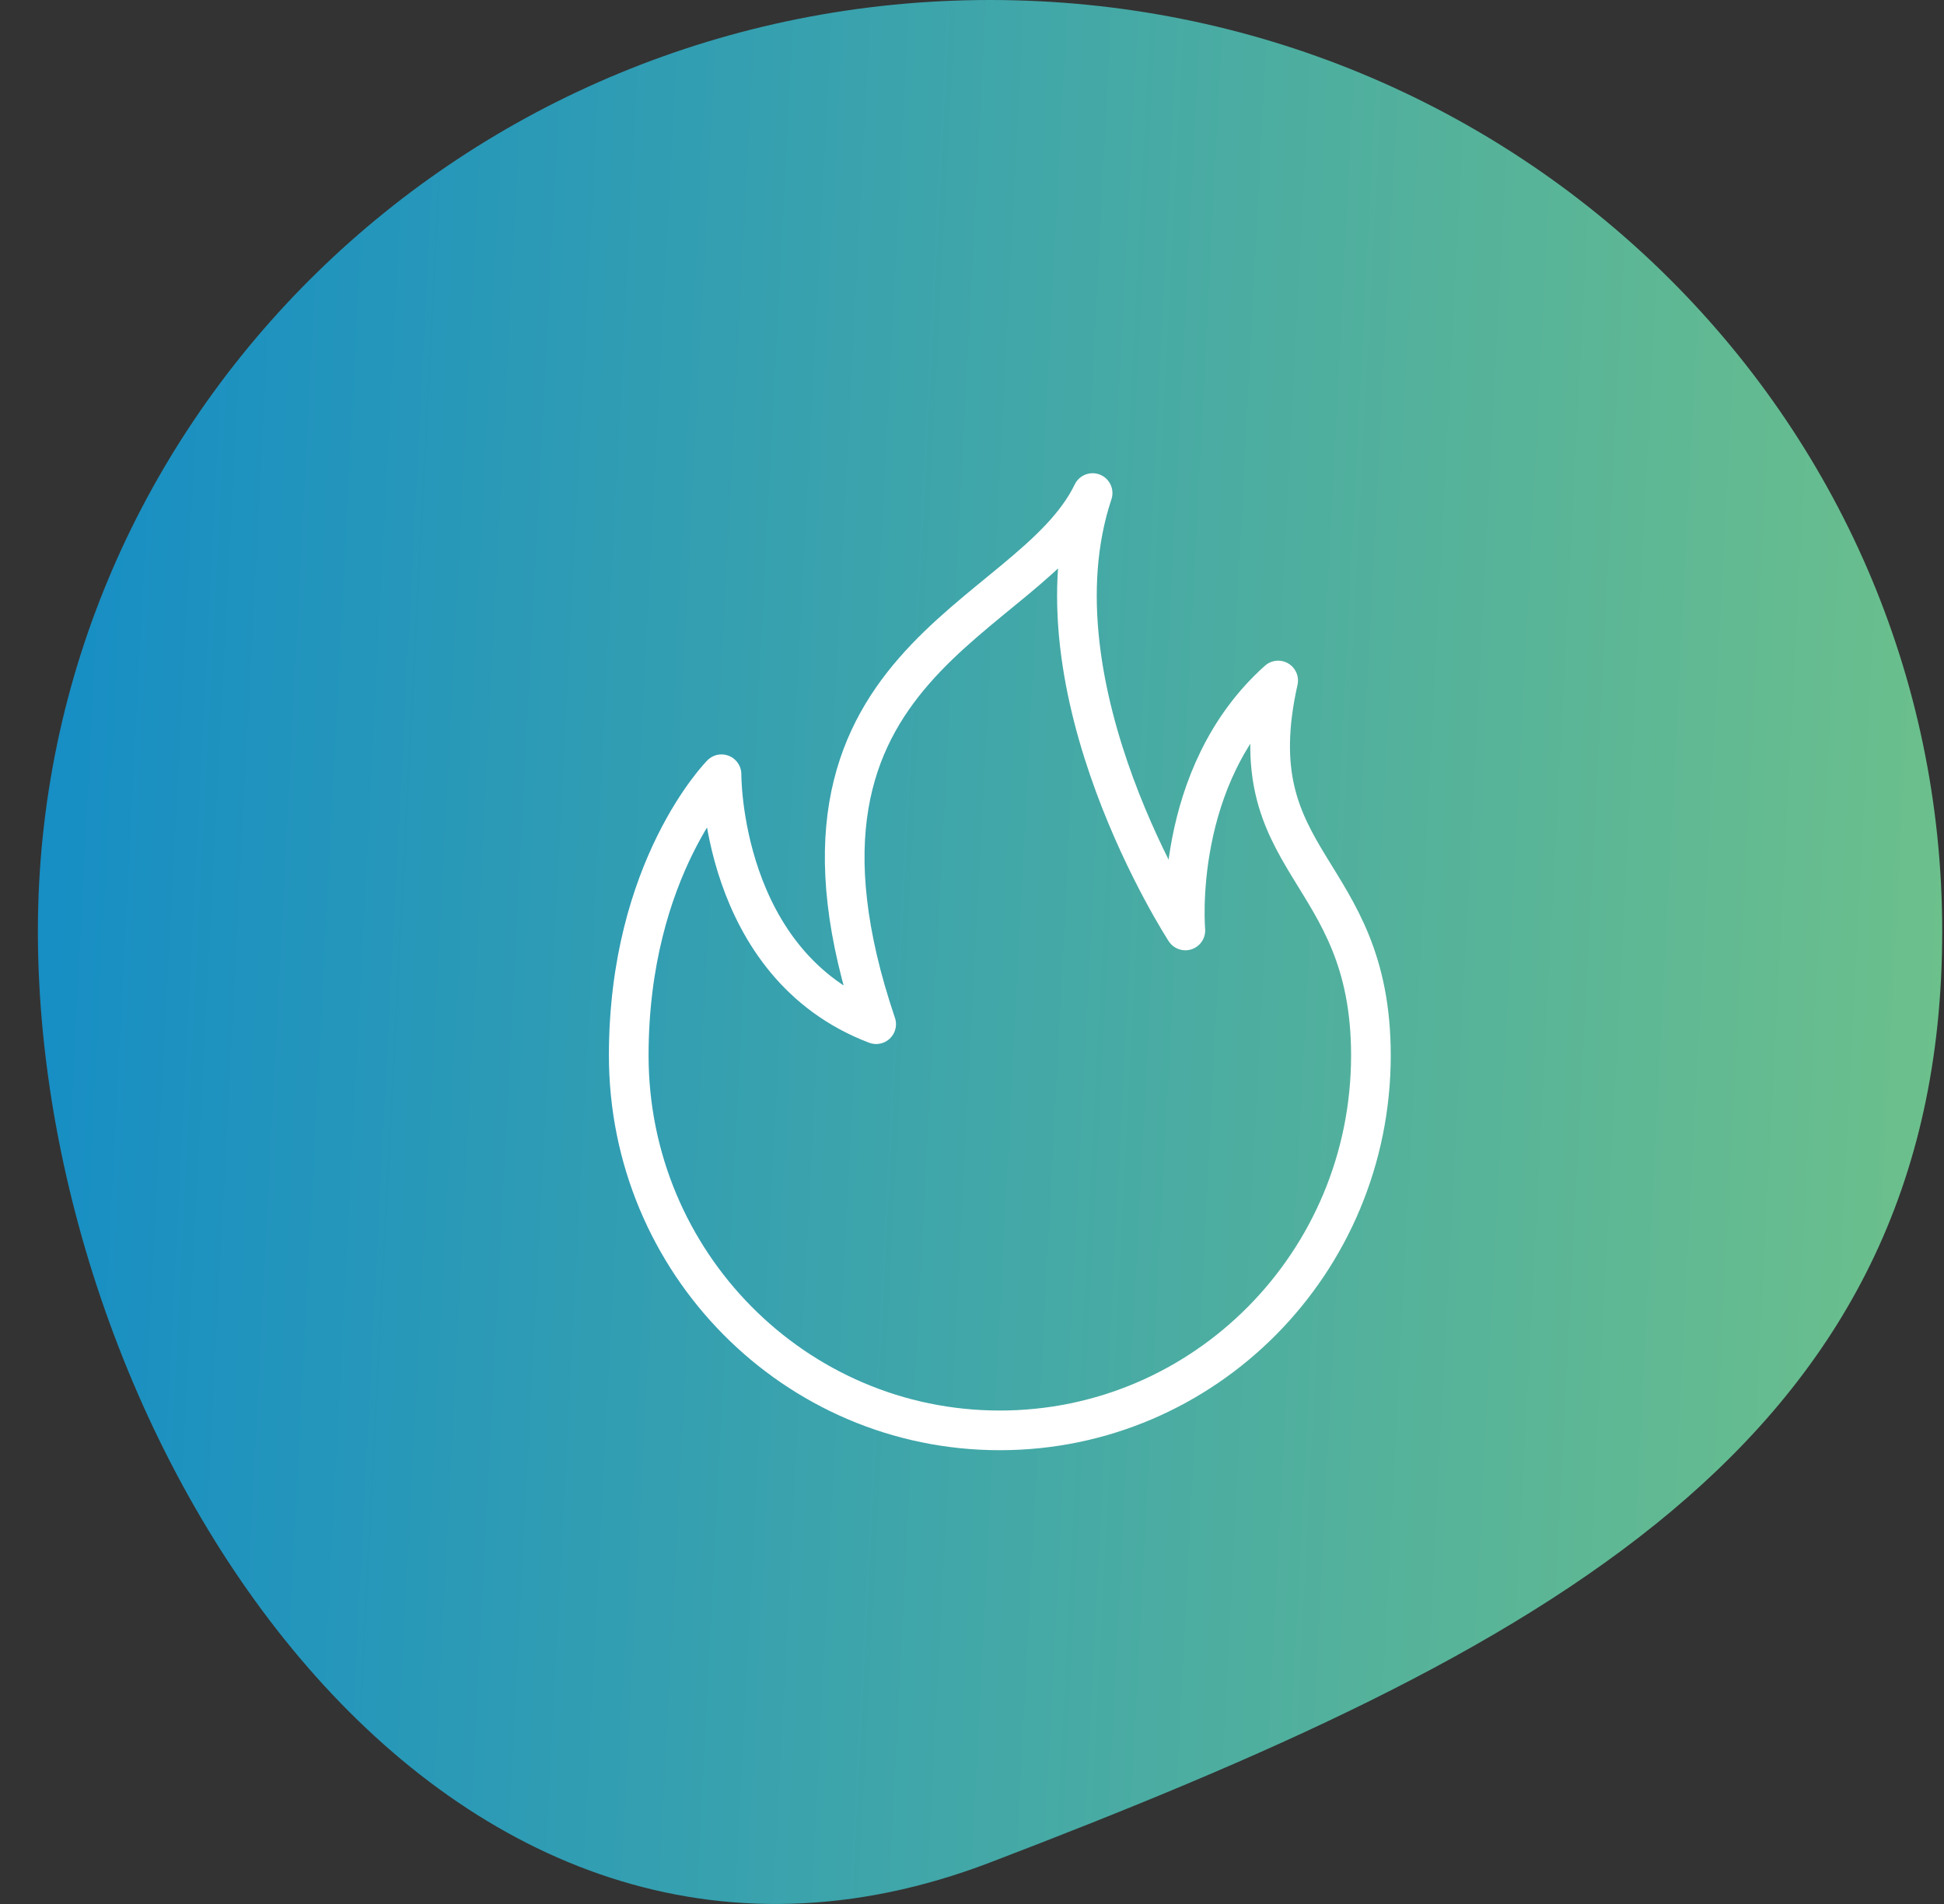
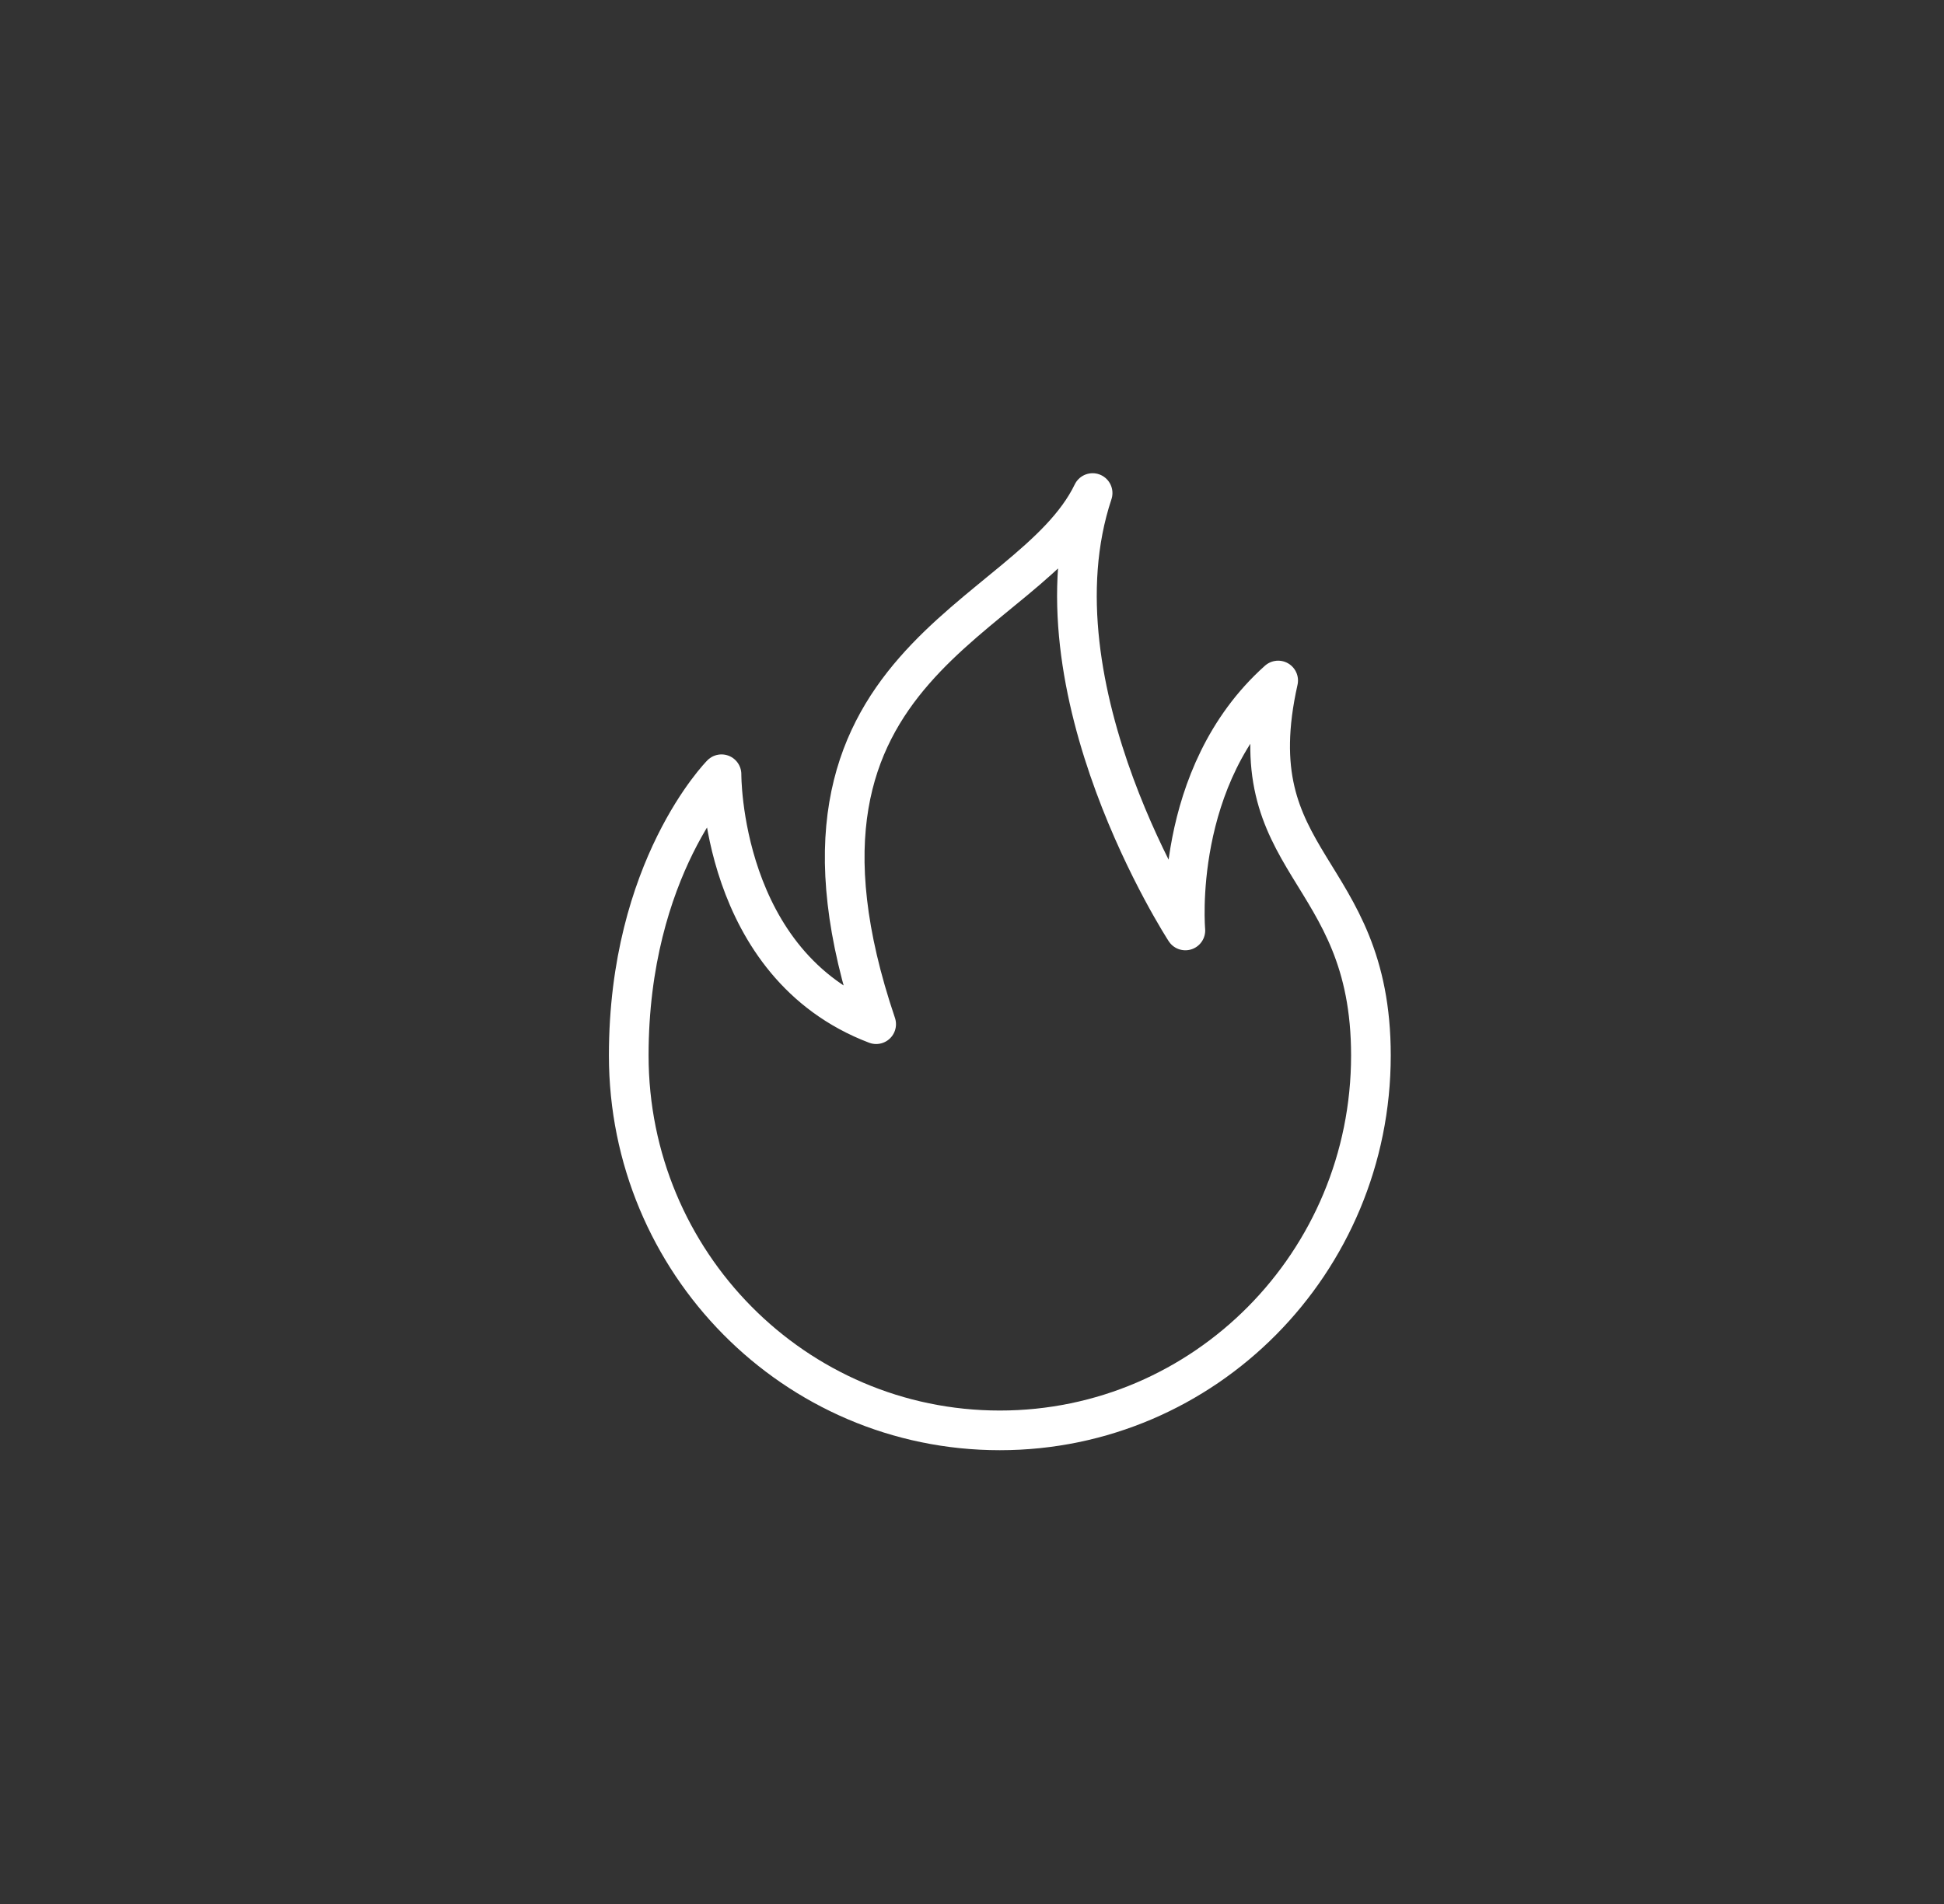
<svg xmlns="http://www.w3.org/2000/svg" width="49" height="48" viewBox="0 0 49 48" fill="none">
  <rect x="0" y="0" width="49" height="48" fill="#333333" stroke="none" />
-   <path d="M0.955 23.477C0.955 36.443 11.155 52.236 24.955 46.954C38.755 41.672 48.955 36.443 48.955 23.477C48.955 10.511 38.21 0 24.955 0C11.7 0 0.955 10.511 0.955 23.477Z" fill="url(#paint0_linear_2269_9081)" />
  <path fill-rule="evenodd" clip-rule="evenodd" d="M32.217 17.156C29.528 19.558 29.878 23.457 29.878 23.457C29.878 23.457 25.903 17.353 27.54 12.43C25.942 15.738 18.966 16.605 22.084 25.82C18.147 24.324 18.186 19.519 18.186 19.519C18.186 19.519 15.848 21.882 15.848 26.608C15.848 31.828 20.035 36.06 25.201 36.06C30.367 36.06 34.555 31.828 34.555 26.608C34.555 21.803 31.165 21.843 32.217 17.156Z" stroke="white" stroke-linecap="round" stroke-linejoin="round" />
  <defs>
    <linearGradient id="paint0_linear_2269_9081" x1="48.955" y1="48" x2="-5.008" y2="45.229" gradientUnits="userSpaceOnUse">
      <stop stop-color="#6EC18A" />
      <stop offset="1" stop-color="#0E89CA" />
    </linearGradient>
  </defs>
</svg>